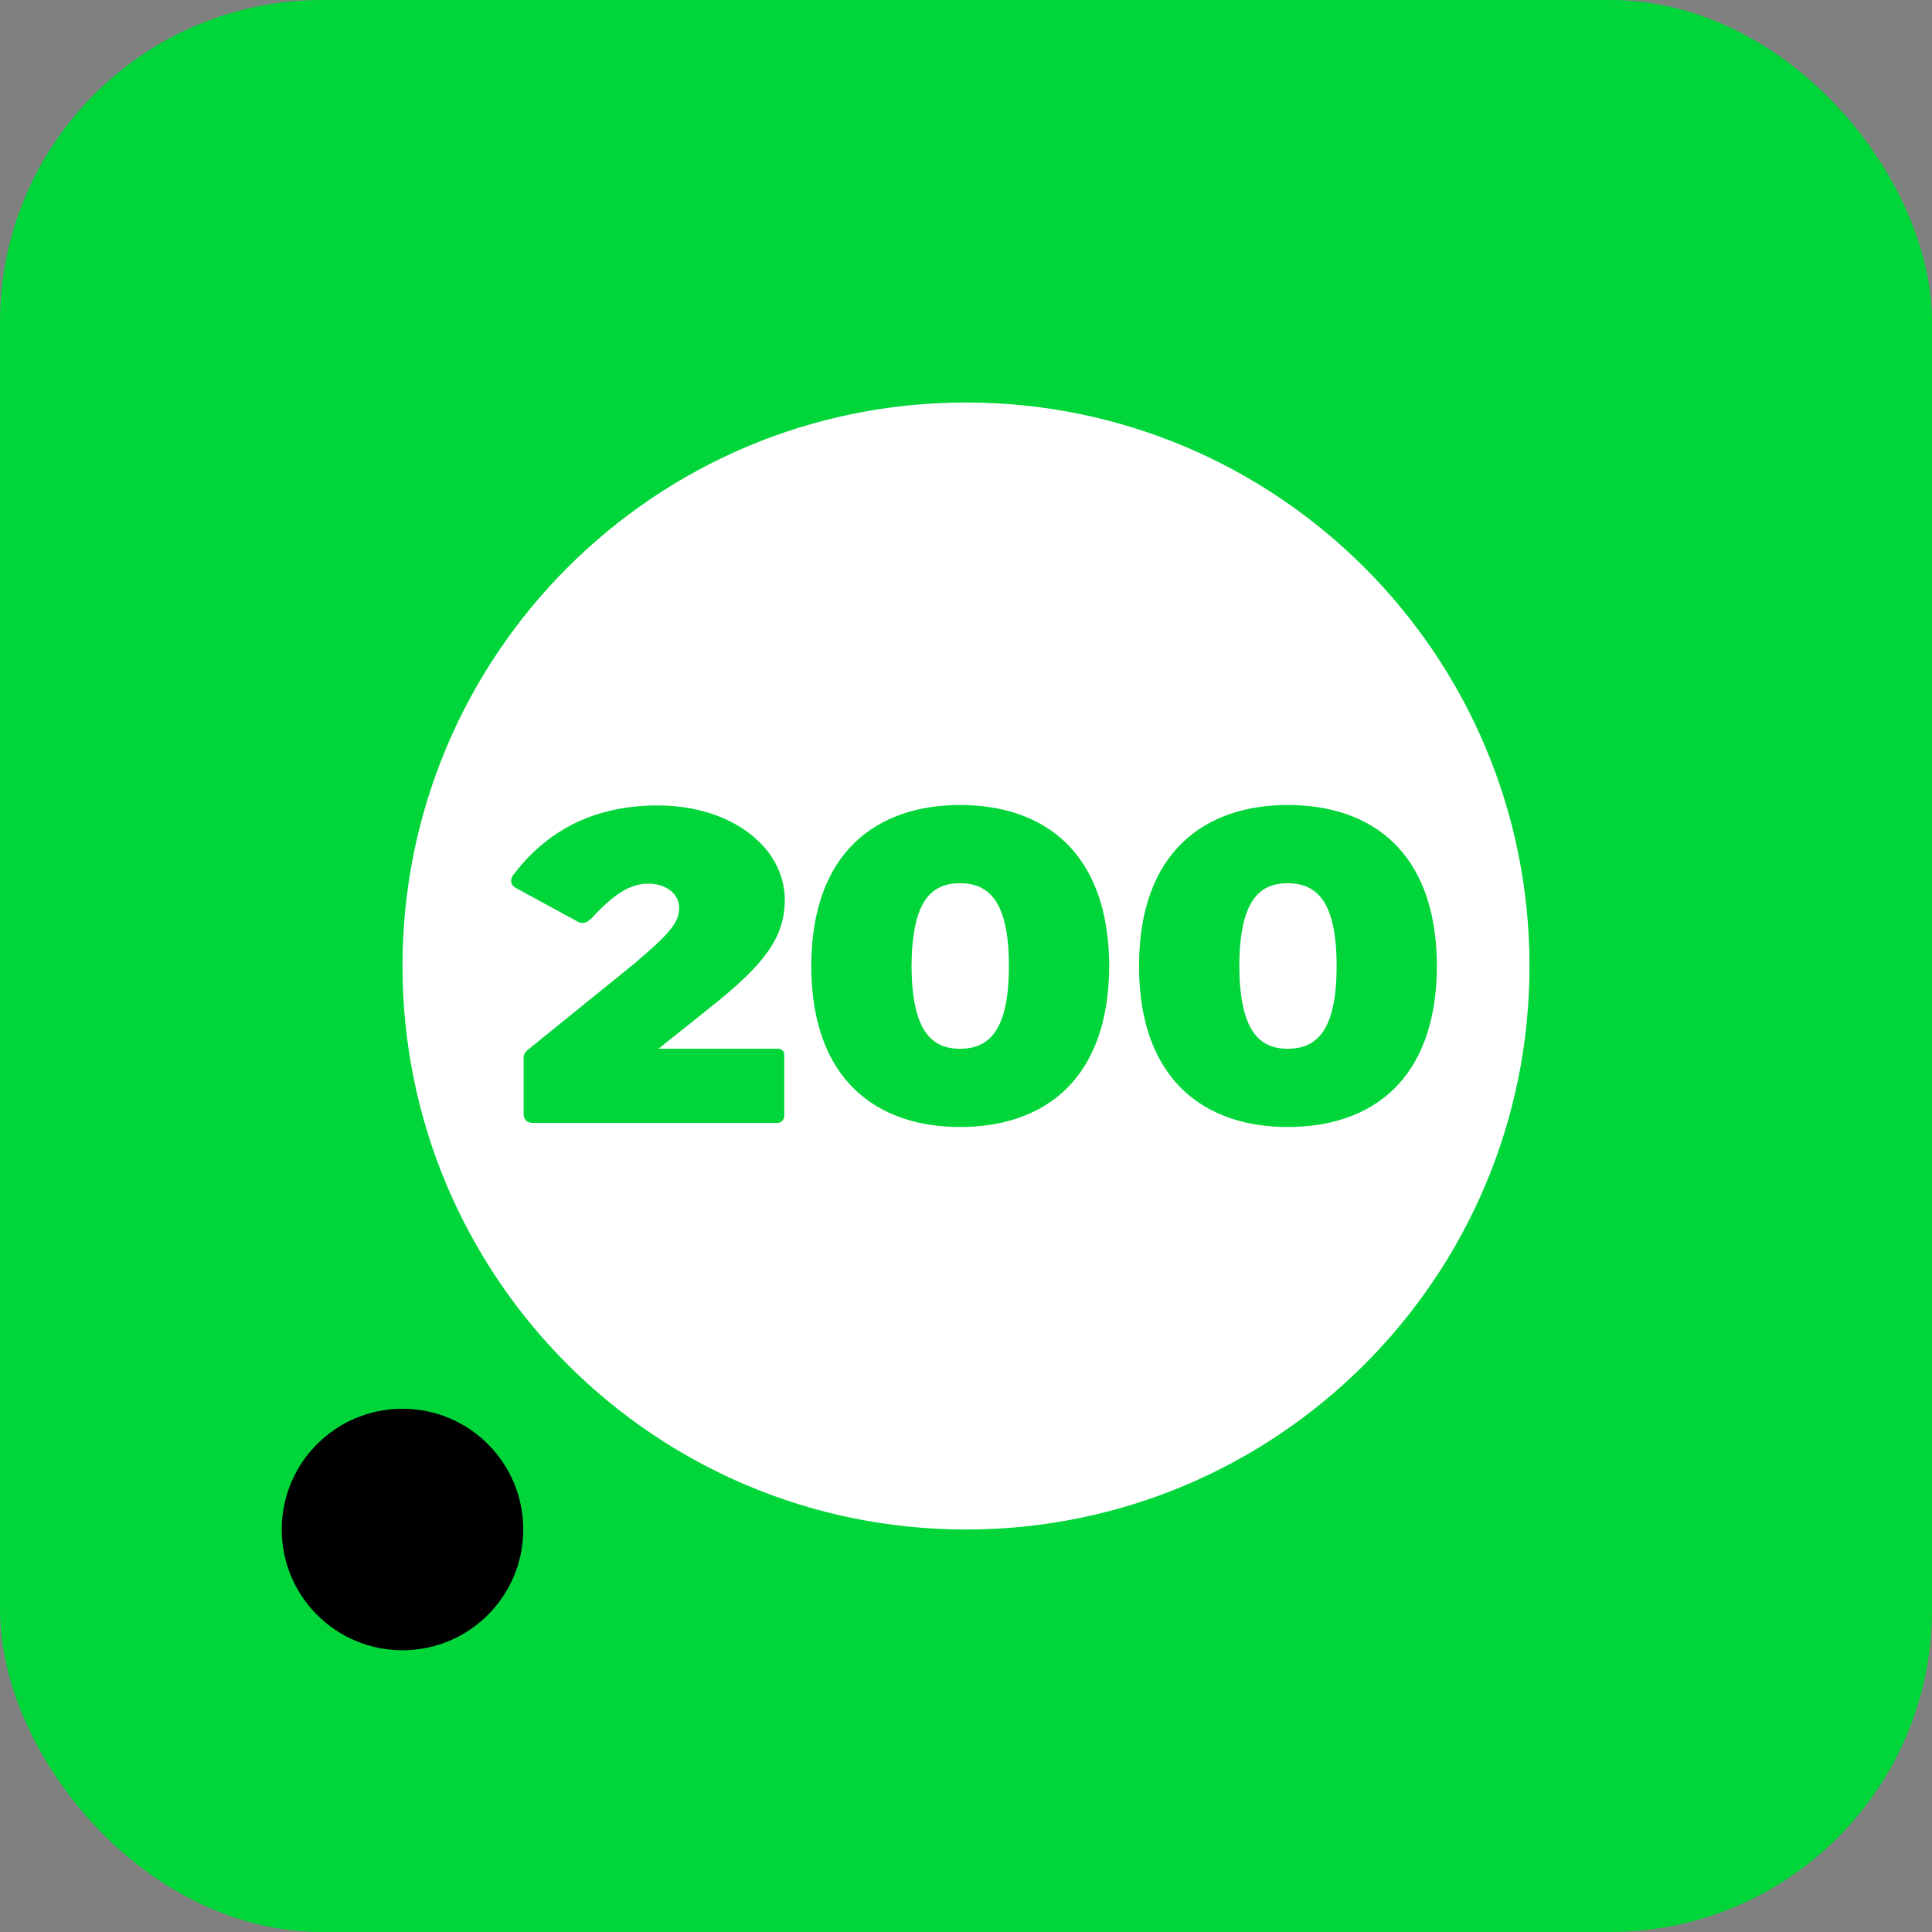
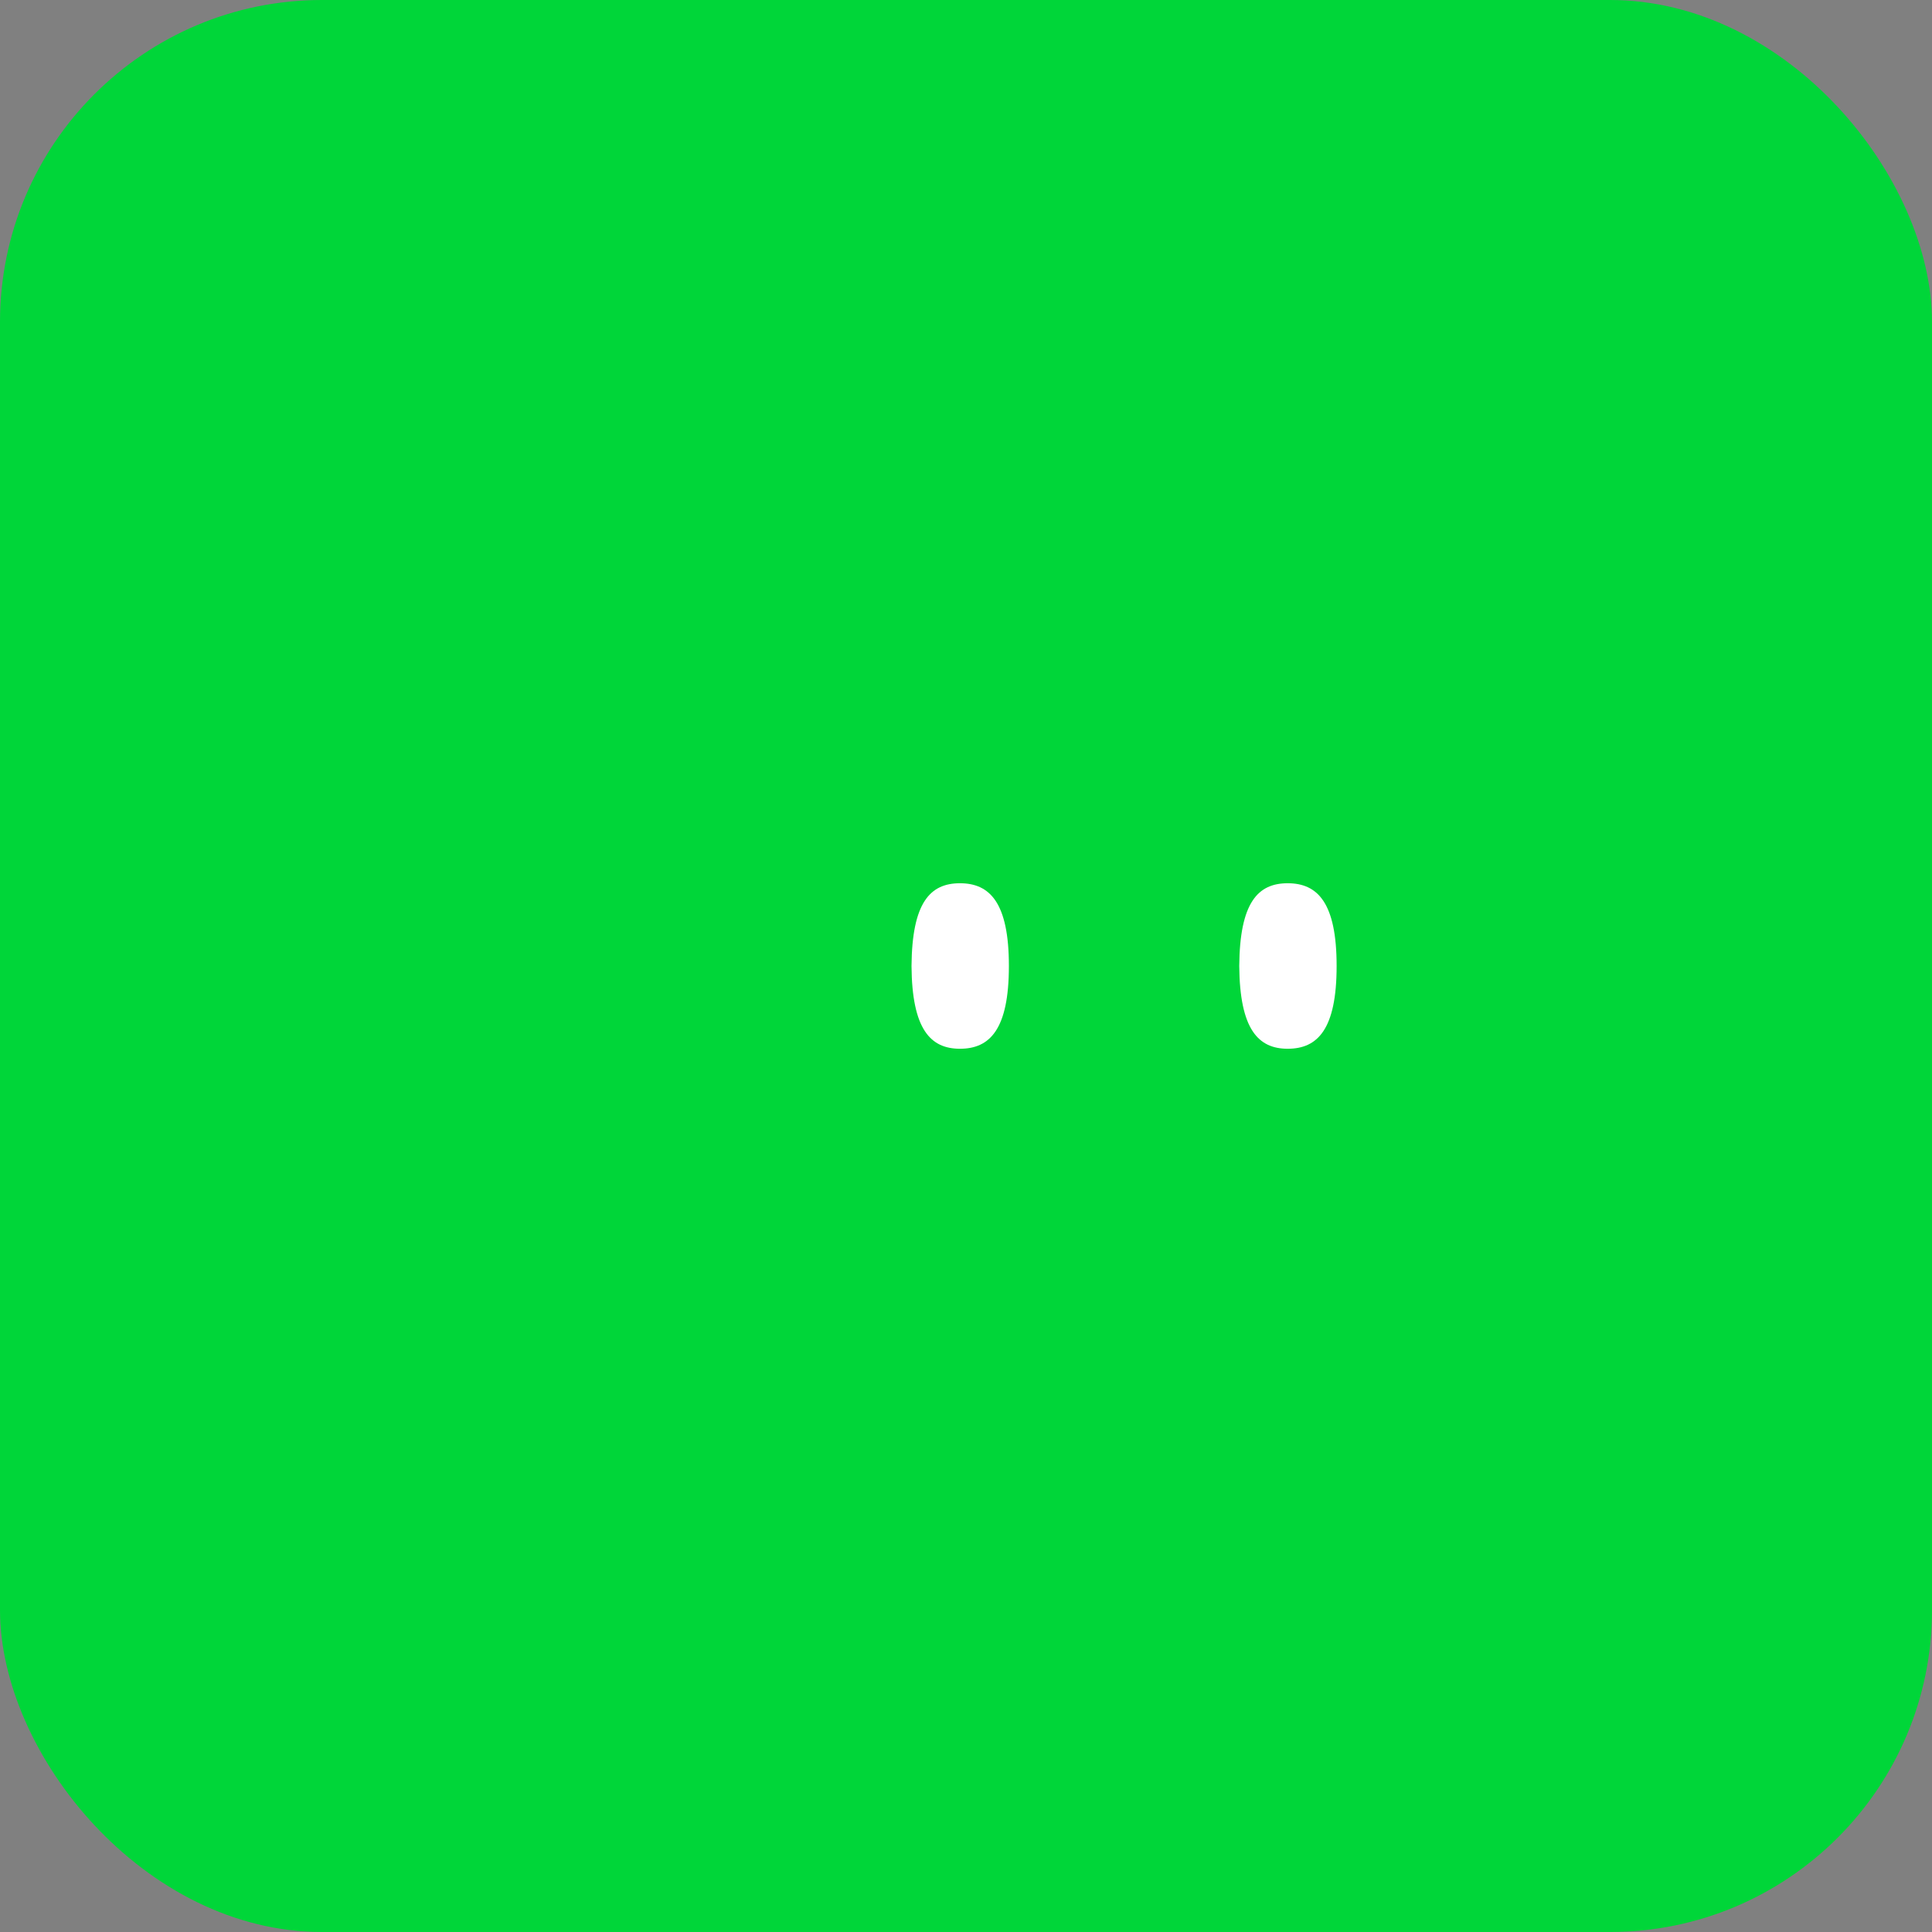
<svg xmlns="http://www.w3.org/2000/svg" viewBox="0 0 30 30">
  <rect x="0" y="0" width="30" height="30" fill="#808080" stroke="none" />
  <defs>
    <style>      .cls-1 {        fill: #00d639;      }      .cls-2, .cls-3 {        fill: #fff;      }      .cls-3 {        fill-rule: evenodd;      }    </style>
  </defs>
  <g id="Round_corners" data-name="Round corners">
    <rect class="cls-1" width="30" height="30" rx="5" ry="5" />
  </g>
  <g id="Layer_1" data-name="Layer 1">
-     <path d="m6.25,25.625c1.036,0,1.875-.839,1.875-1.875s-.839-1.875-1.875-1.875c-1.036,0-1.875.839-1.875,1.875s.839,1.875,1.875,1.875Z" />
    <path class="cls-2" d="m15.666,15c0,.985-.296,1.285-.76,1.285-.456,0-.745-.3-.752-1.285.008-.985.289-1.285.752-1.285.463,0,.76.3.76,1.285Z" />
    <path class="cls-2" d="m20.755,15c0,.985-.296,1.285-.76,1.285-.456,0-.744-.3-.752-1.285.008-.985.289-1.285.752-1.285.463,0,.76.3.76,1.285Z" />
-     <path class="cls-3" d="m15,23.75c4.833,0,8.75-3.917,8.75-8.75s-3.917-8.75-8.75-8.75-8.75,3.917-8.75,8.75,3.917,8.75,8.75,8.75Zm-.093-6.25c-1.284,0-2.309-.726-2.309-2.5s1.026-2.5,2.309-2.5c1.299,0,2.309.726,2.317,2.5-.008,1.774-1.018,2.5-2.317,2.5Zm-2.834-.063h-3.798c-.091,0-.144-.056-.144-.14v-.88c0-.035.015-.077.061-.112l1.648-1.334c.562-.475.706-.649.706-.873,0-.231-.22-.377-.479-.377-.312,0-.57.203-.889.545-.076.07-.137.084-.213.042l-.95-.517c-.084-.042-.099-.119-.053-.195.463-.615,1.162-1.089,2.249-1.089,1.155,0,1.975.656,1.975,1.466,0,.601-.342,1.02-1.147,1.662l-.813.649h1.846c.061,0,.106.035.106.091v.957c0,.049-.046.105-.106.105Zm7.923.063c-1.284,0-2.309-.726-2.309-2.5s1.026-2.5,2.309-2.5c1.299,0,2.309.726,2.317,2.5-.008,1.774-1.018,2.5-2.317,2.5Z" />
  </g>
</svg>